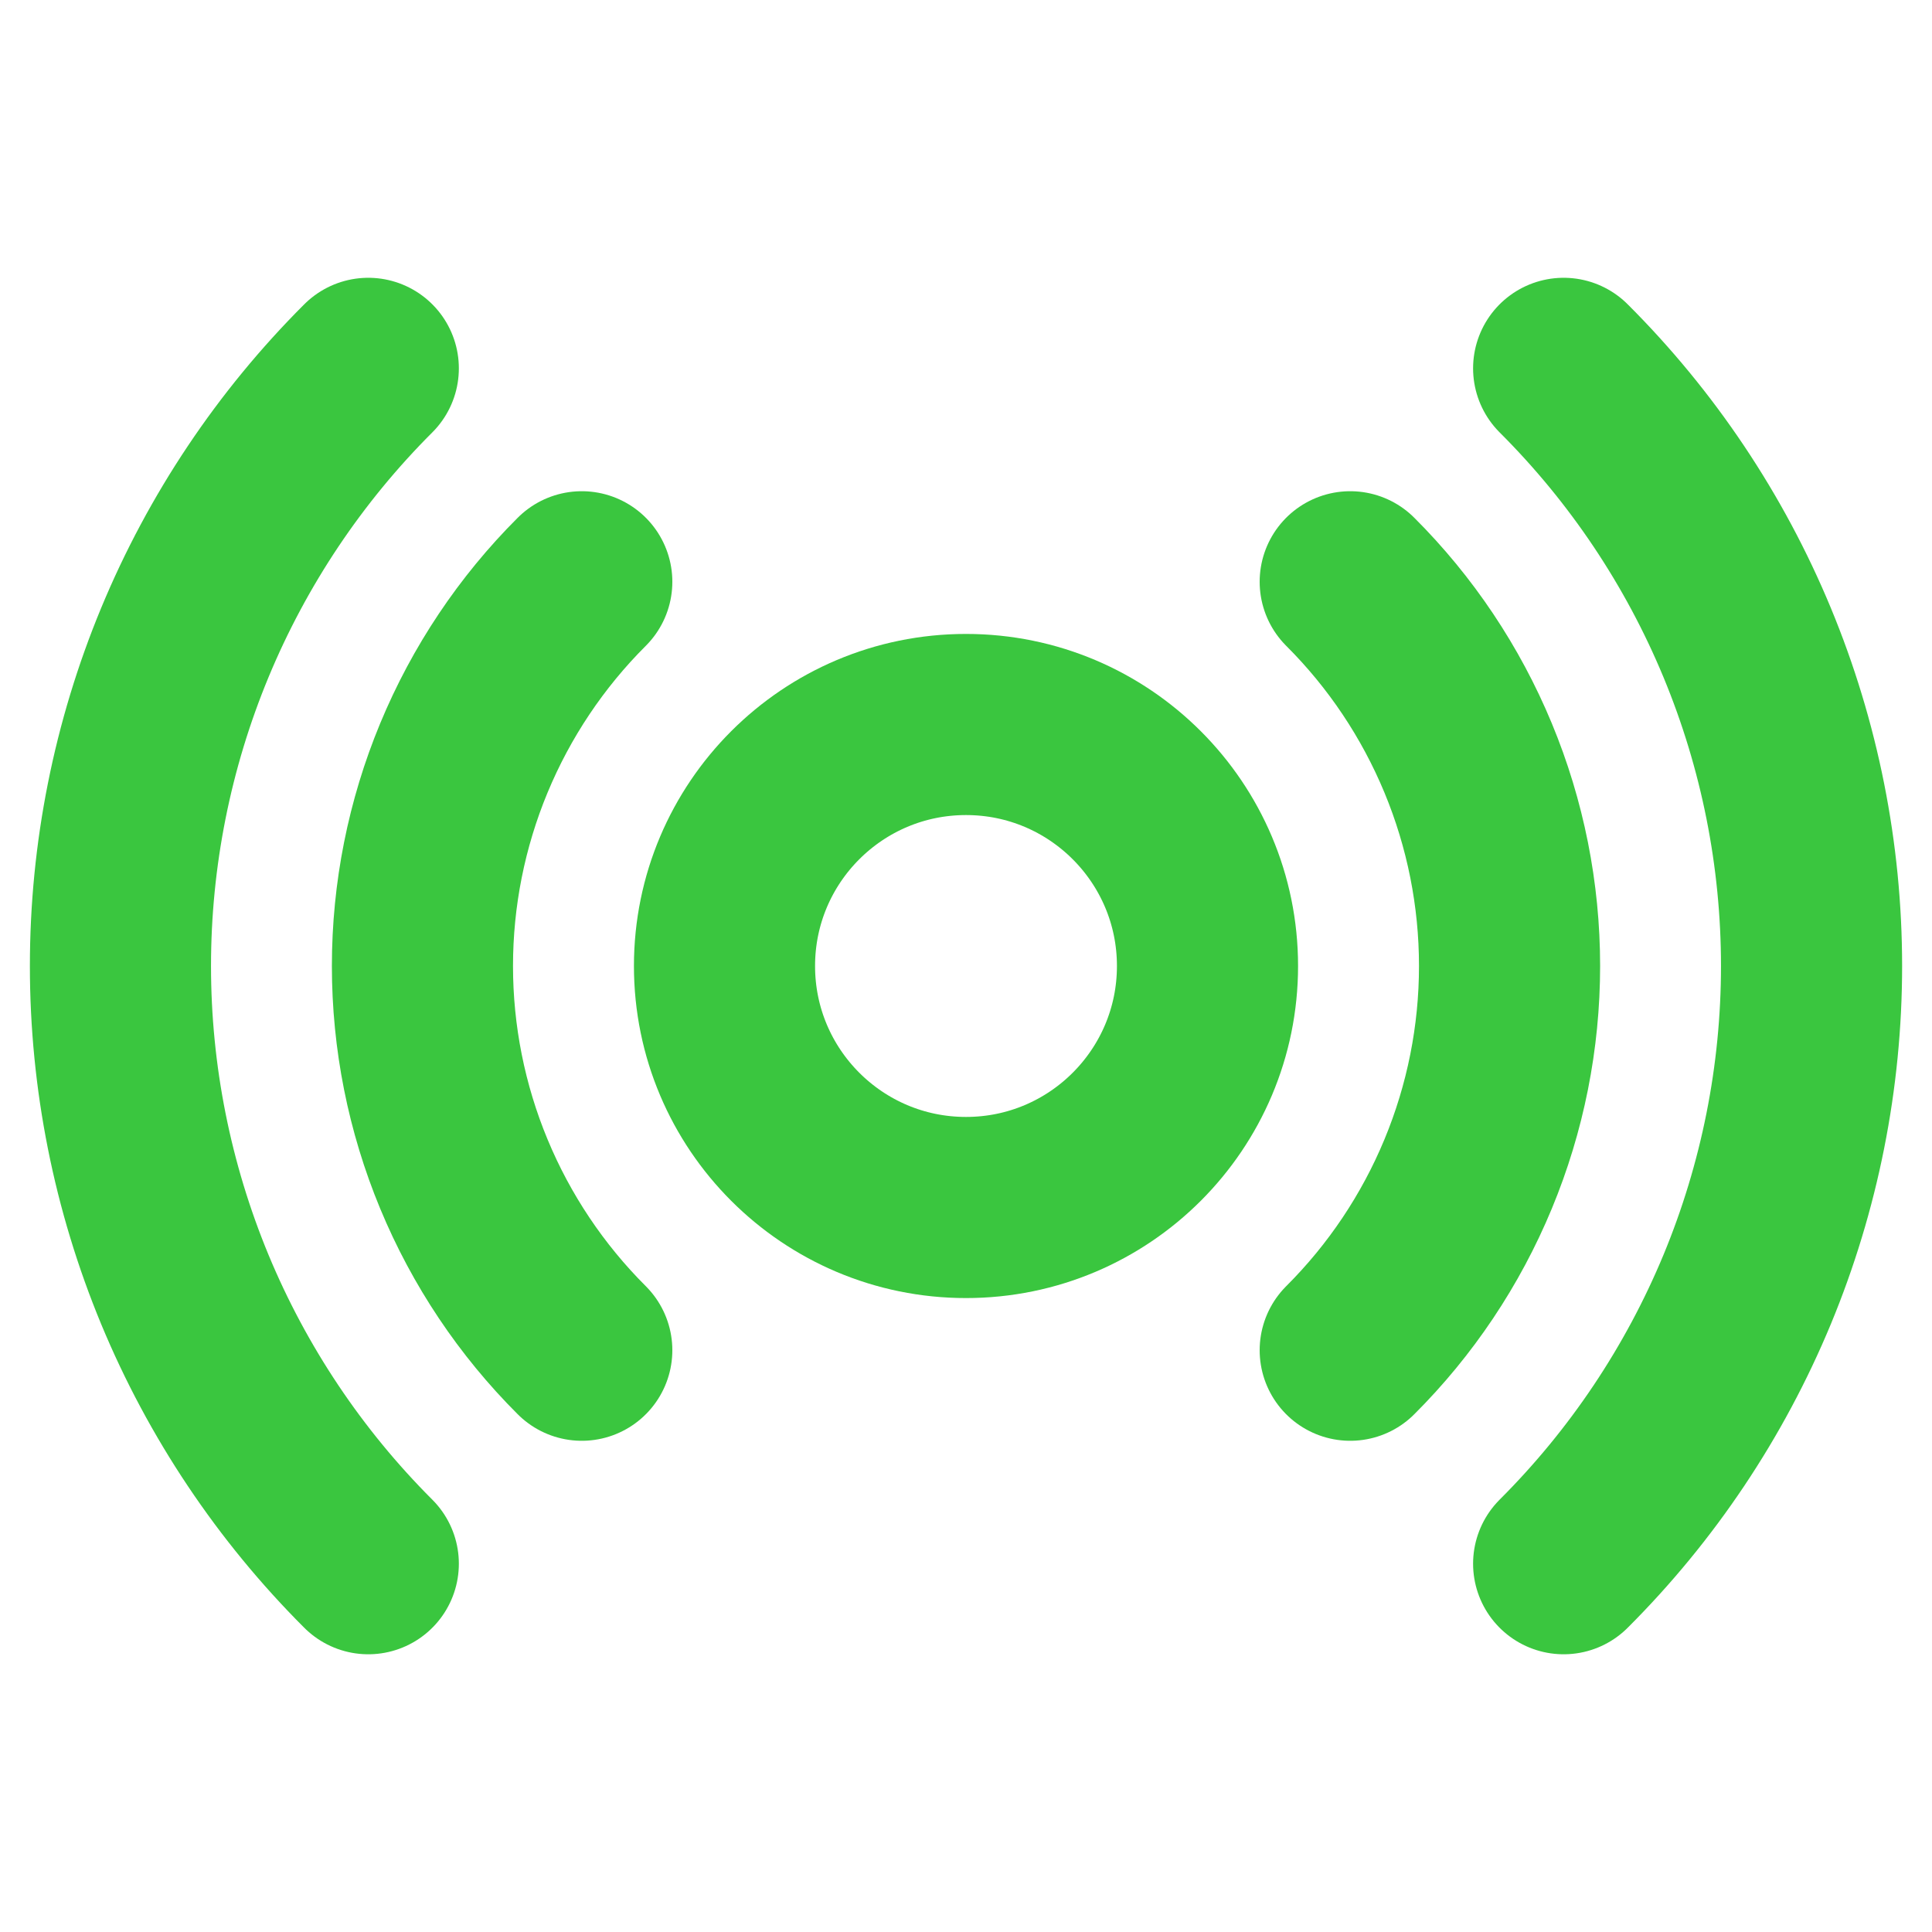
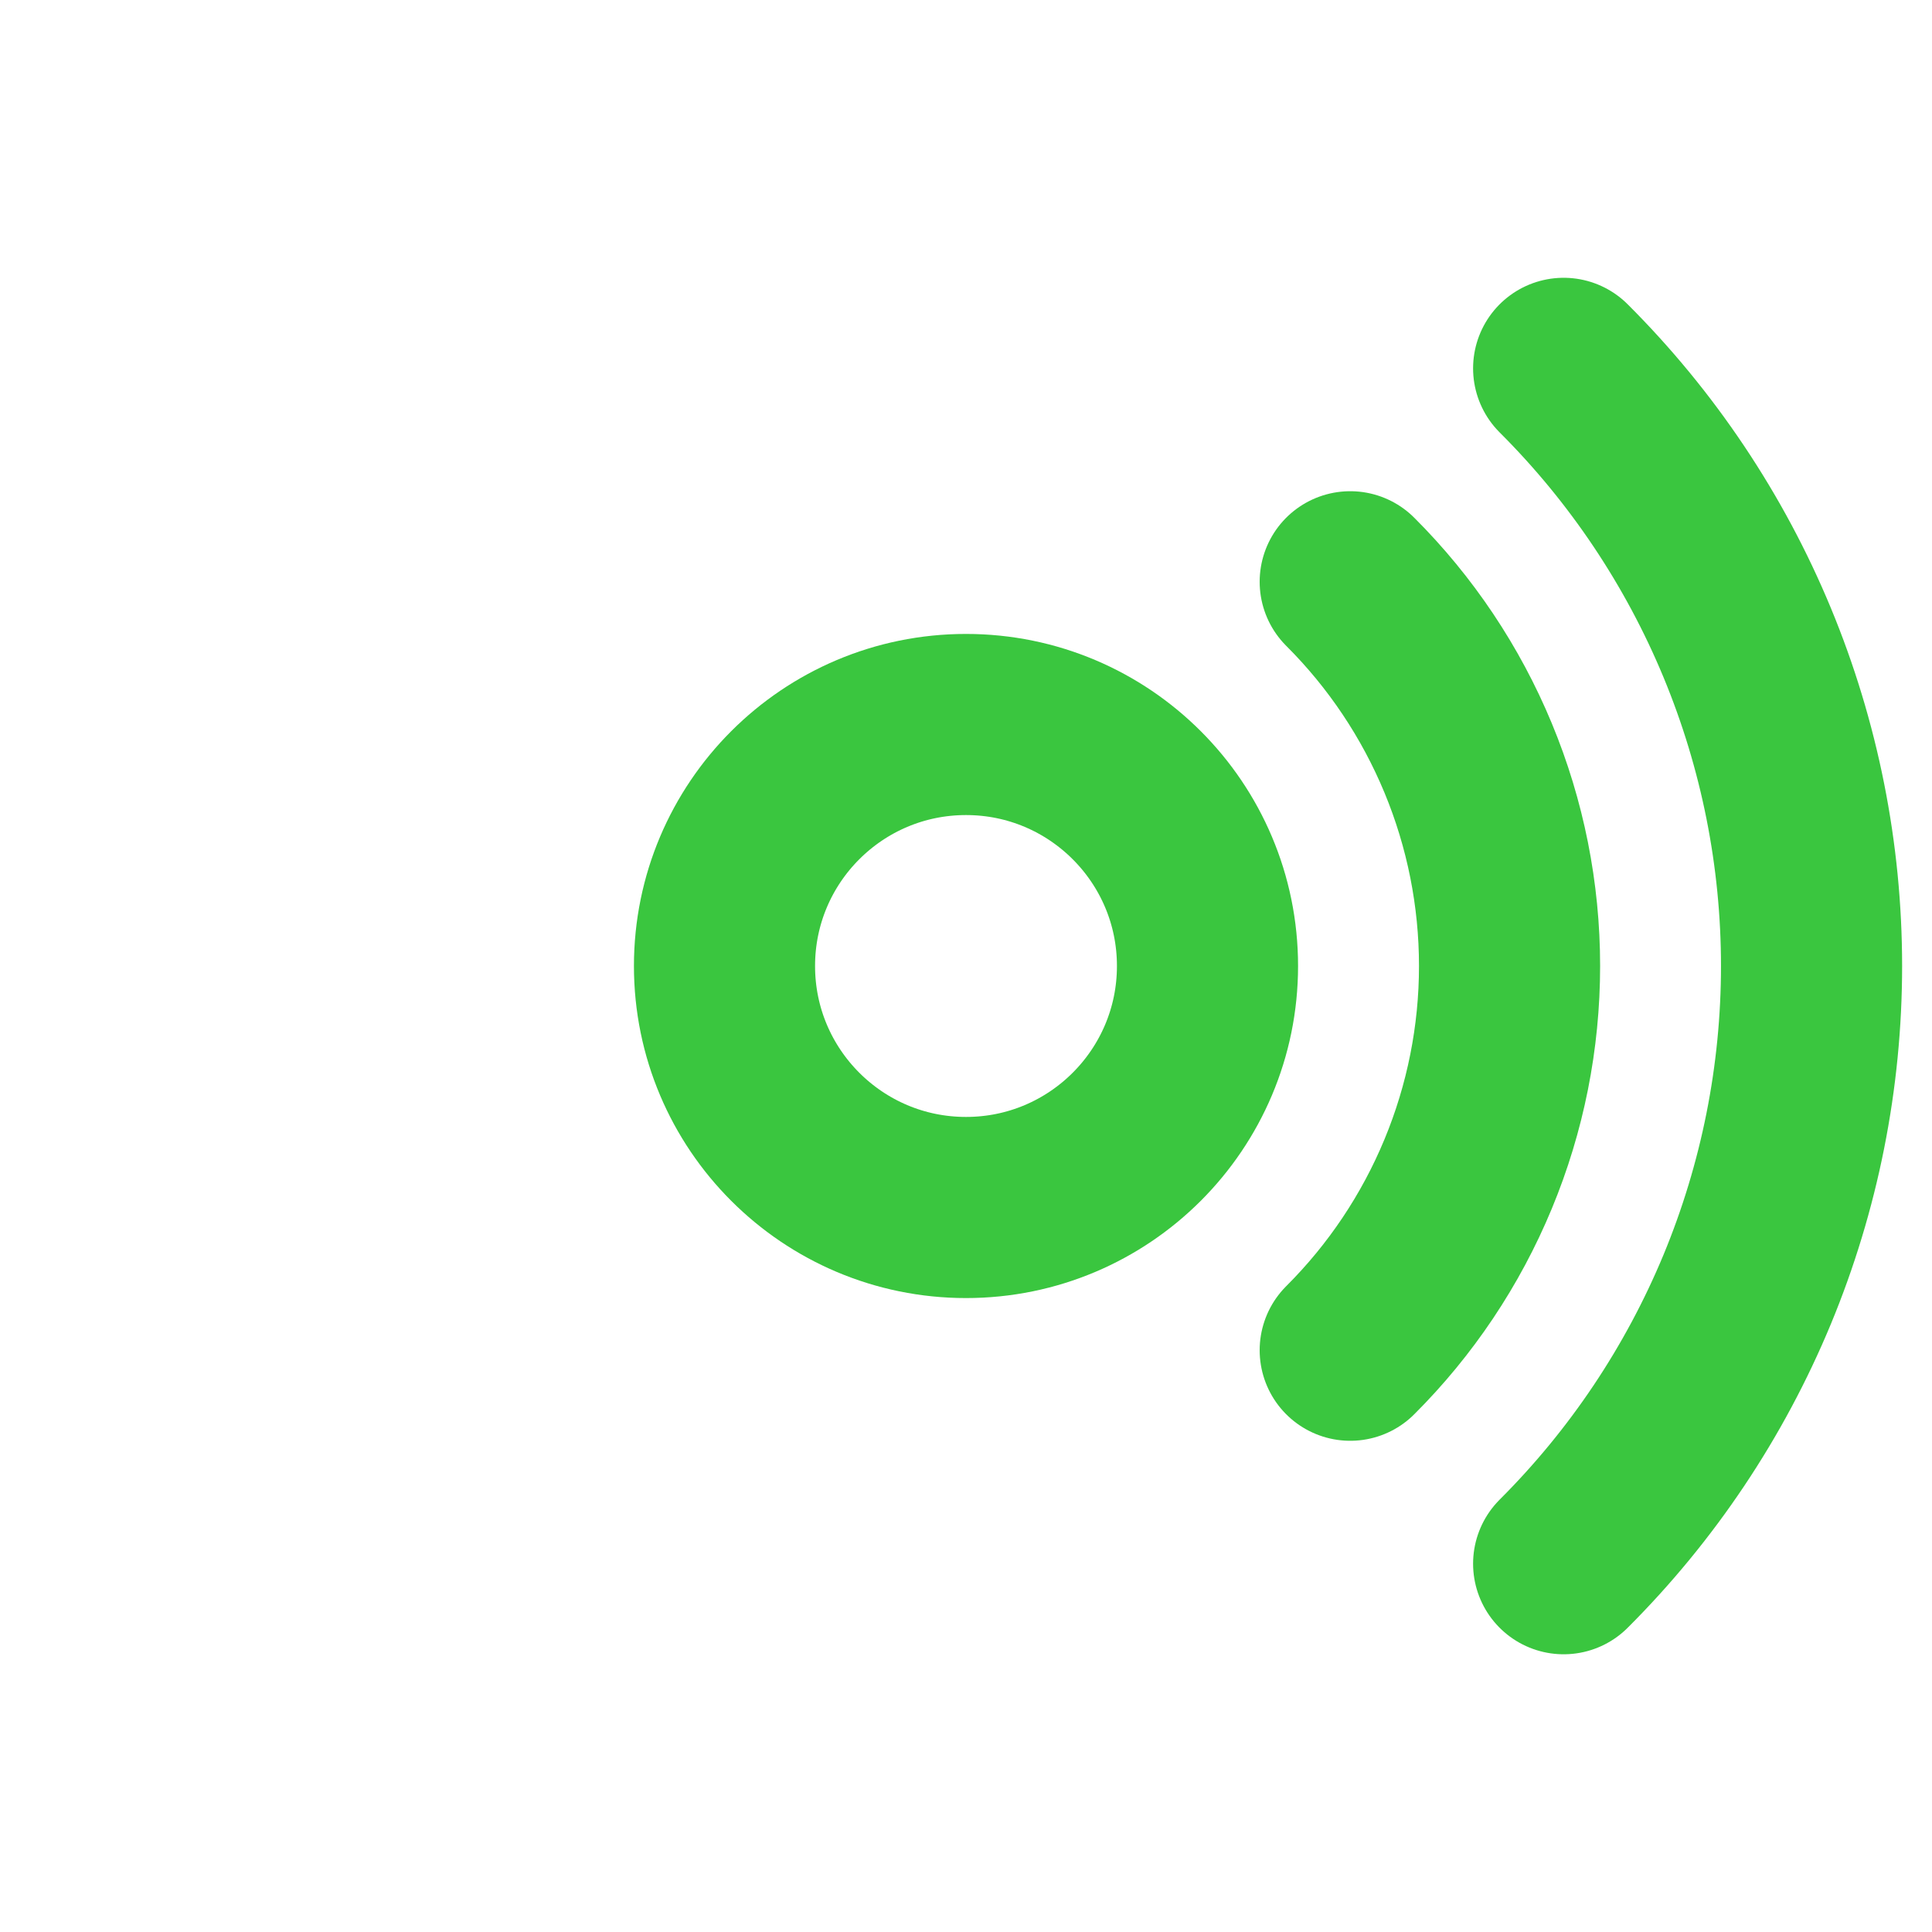
<svg xmlns="http://www.w3.org/2000/svg" width="32" height="32" viewBox="0 0 32 32" fill="none">
  <path d="M16 20C18.209 20 20 18.209 20 16C20 13.791 18.209 12 16 12C13.791 12 12 13.791 12 16C12 18.209 13.791 20 16 20Z" stroke="#3AC63F" stroke-width="3" stroke-linecap="round" stroke-linejoin="round" />
-   <path d="M9.636 22.364C8.799 21.529 8.136 20.537 7.683 19.445C7.23 18.353 6.997 17.182 6.997 16C6.997 14.818 7.23 13.647 7.683 12.555C8.136 11.463 8.799 10.471 9.636 9.636" stroke="#3AC63F" stroke-width="3" stroke-linecap="round" stroke-linejoin="round" />
  <path d="M22.364 9.636C23.201 10.471 23.864 11.463 24.317 12.555C24.77 13.647 25.003 14.818 25.003 16C25.003 17.182 24.77 18.353 24.317 19.445C23.864 20.537 23.201 21.529 22.364 22.364" stroke="#3AC63F" stroke-width="3" stroke-linecap="round" stroke-linejoin="round" />
-   <path d="M6.1 25.9C4.799 24.6 3.767 23.057 3.062 21.359C2.358 19.66 1.995 17.839 1.995 16C1.995 14.161 2.358 12.34 3.062 10.642C3.767 8.943 4.799 7.4 6.1 6.101" stroke="#3AC63F" stroke-width="3" stroke-linecap="round" stroke-linejoin="round" />
  <path d="M25.899 6.101C27.201 7.4 28.233 8.943 28.938 10.642C29.642 12.34 30.005 14.161 30.005 16C30.005 17.839 29.642 19.66 28.938 21.359C28.233 23.057 27.201 24.6 25.899 25.9" stroke="#3AC63F" stroke-width="3" stroke-linecap="round" stroke-linejoin="round" />
</svg>